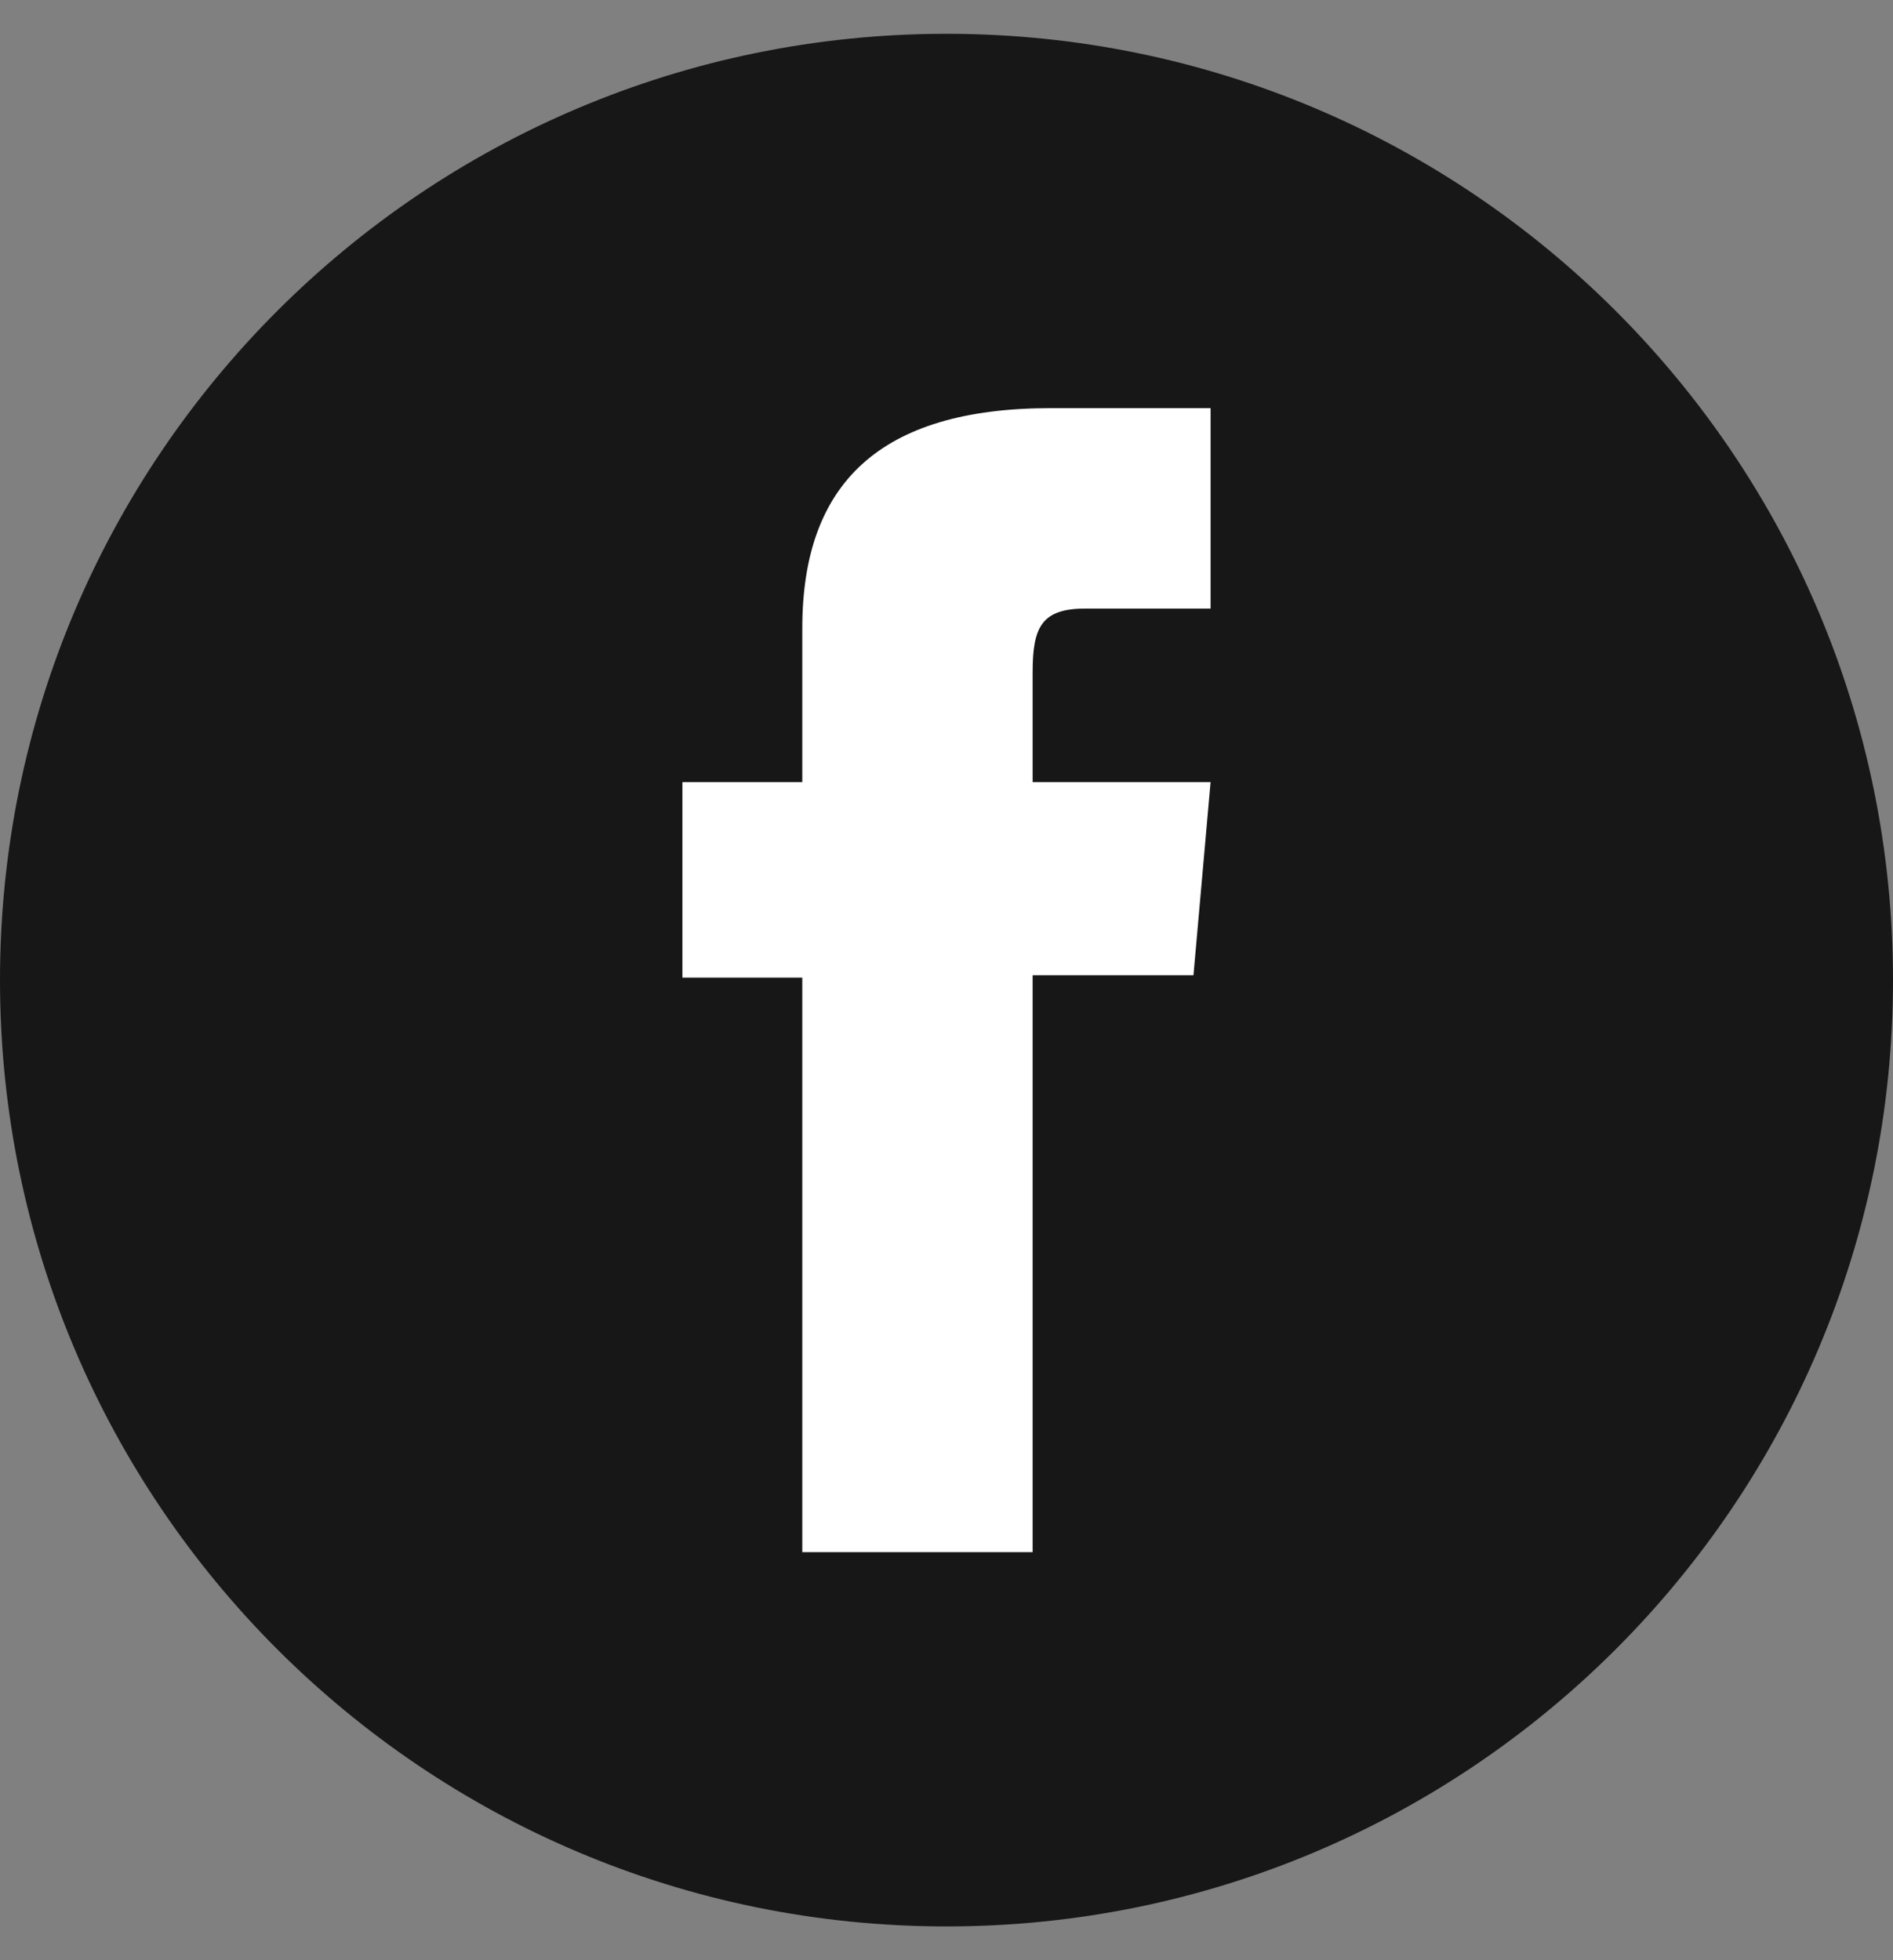
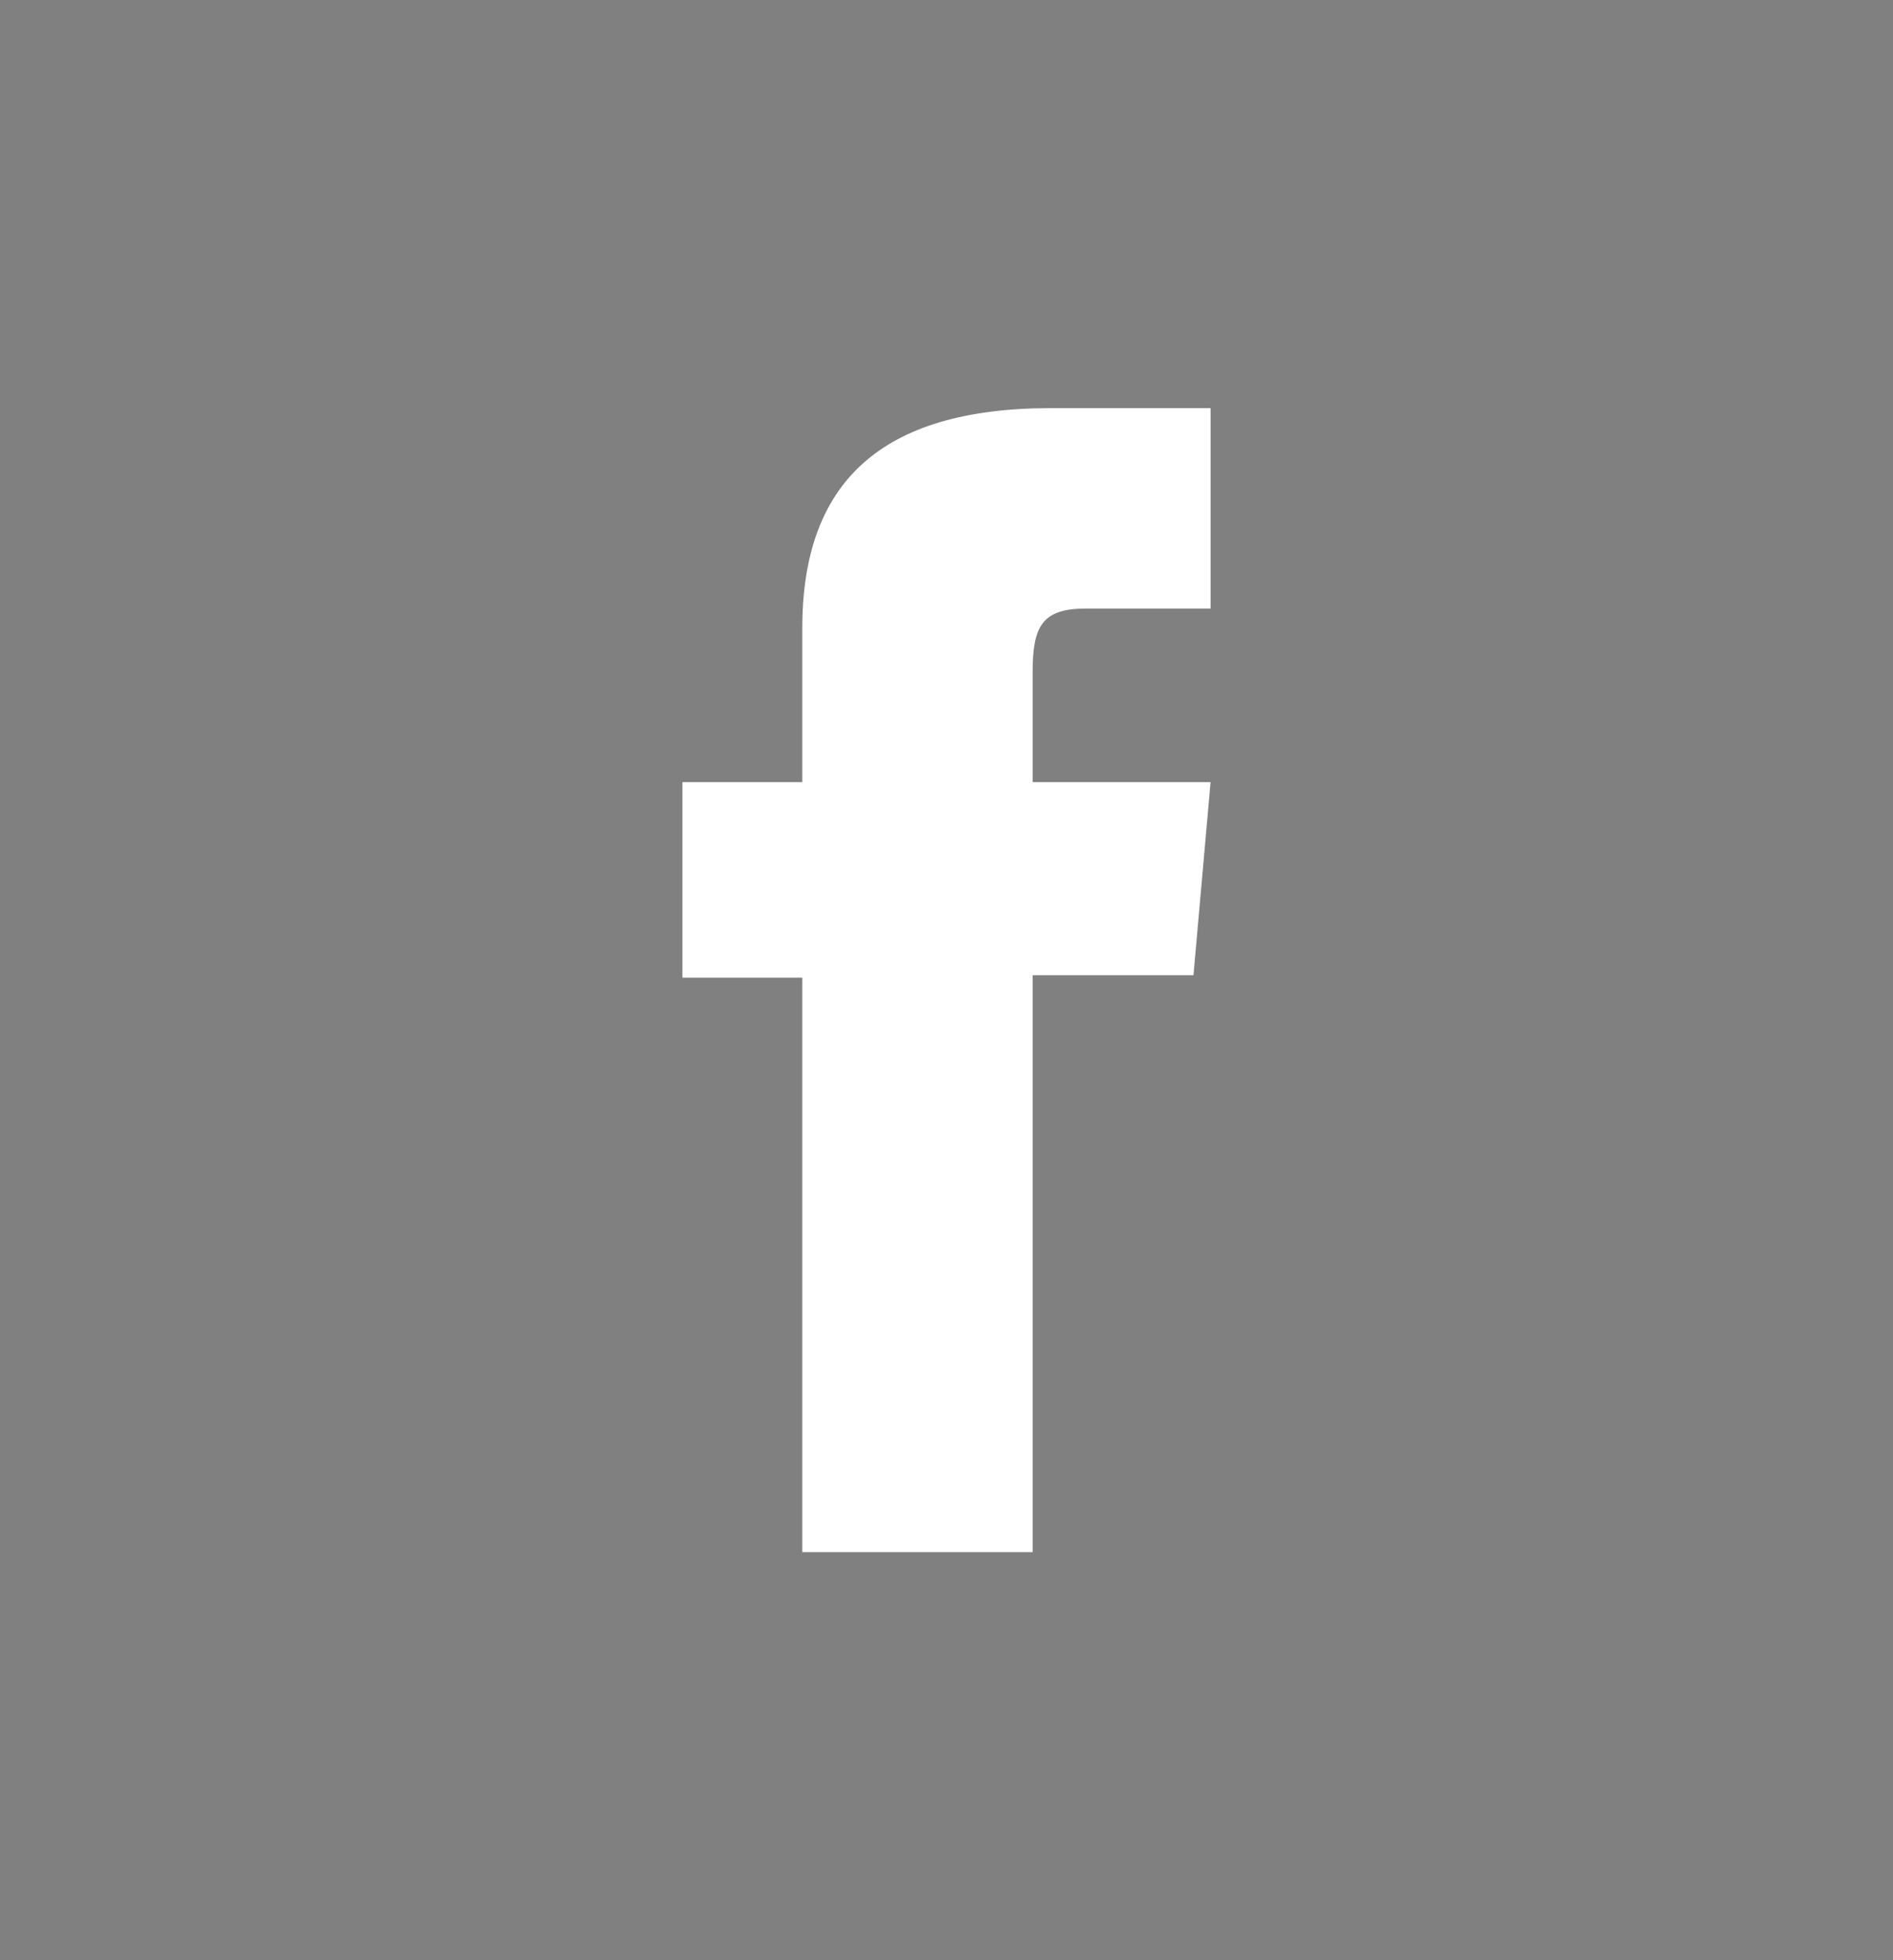
<svg xmlns="http://www.w3.org/2000/svg" width="28" height="29" viewBox="0 0 28 29" fill="none">
  <rect x="0" y="0" width="28" height="29" fill="#808080" stroke="none" />
-   <path d="M14 28.5C6.268 28.5 0 22.232 0 14.5C0 6.768 6.268 0.5 14 0.5C21.732 0.5 28 6.768 28 14.5C28 22.232 21.732 28.5 14 28.5Z" fill="#171717" />
  <path d="M11.867 22.963H15.274V14.428H17.653L17.906 11.571H15.274C15.274 11.571 15.274 10.504 15.274 9.944C15.274 9.27 15.41 9.003 16.061 9.003C16.585 9.003 17.906 9.003 17.906 9.003V6.038C17.906 6.038 15.961 6.038 15.546 6.038C13.01 6.038 11.867 7.155 11.867 9.293C11.867 11.155 11.867 11.571 11.867 11.571H10.094V14.464H11.867V22.963Z" fill="white" />
</svg>